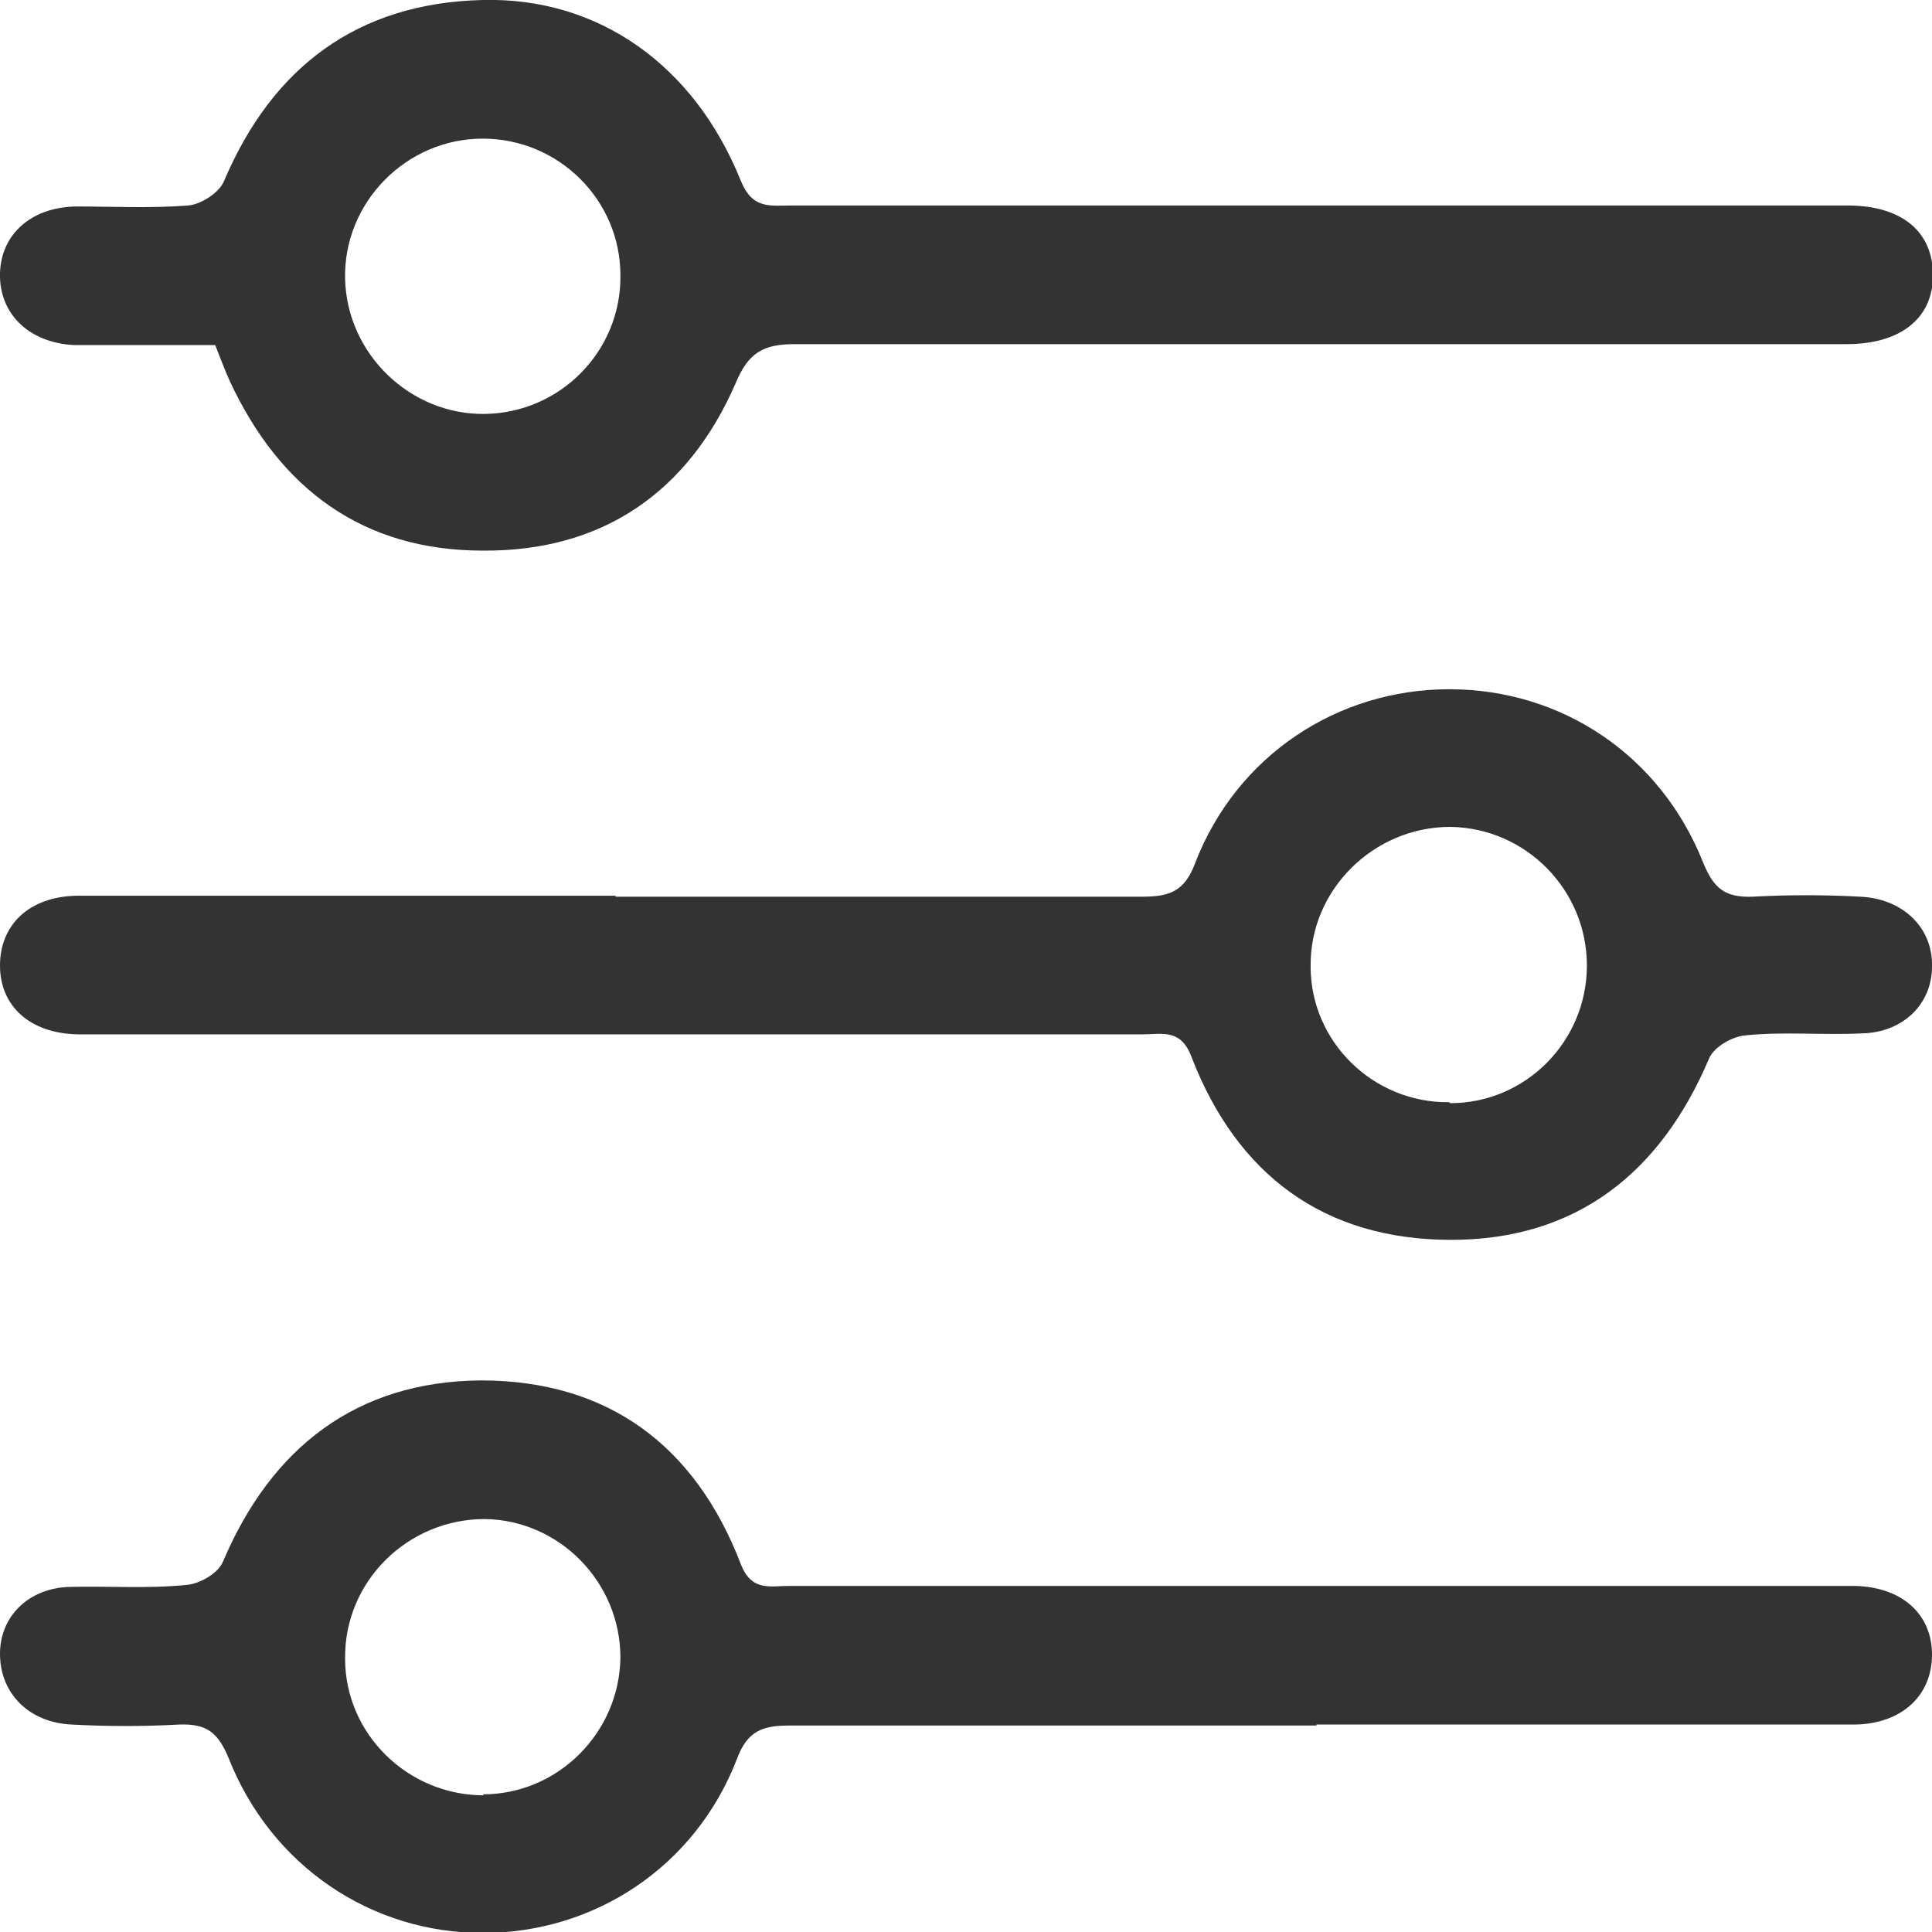
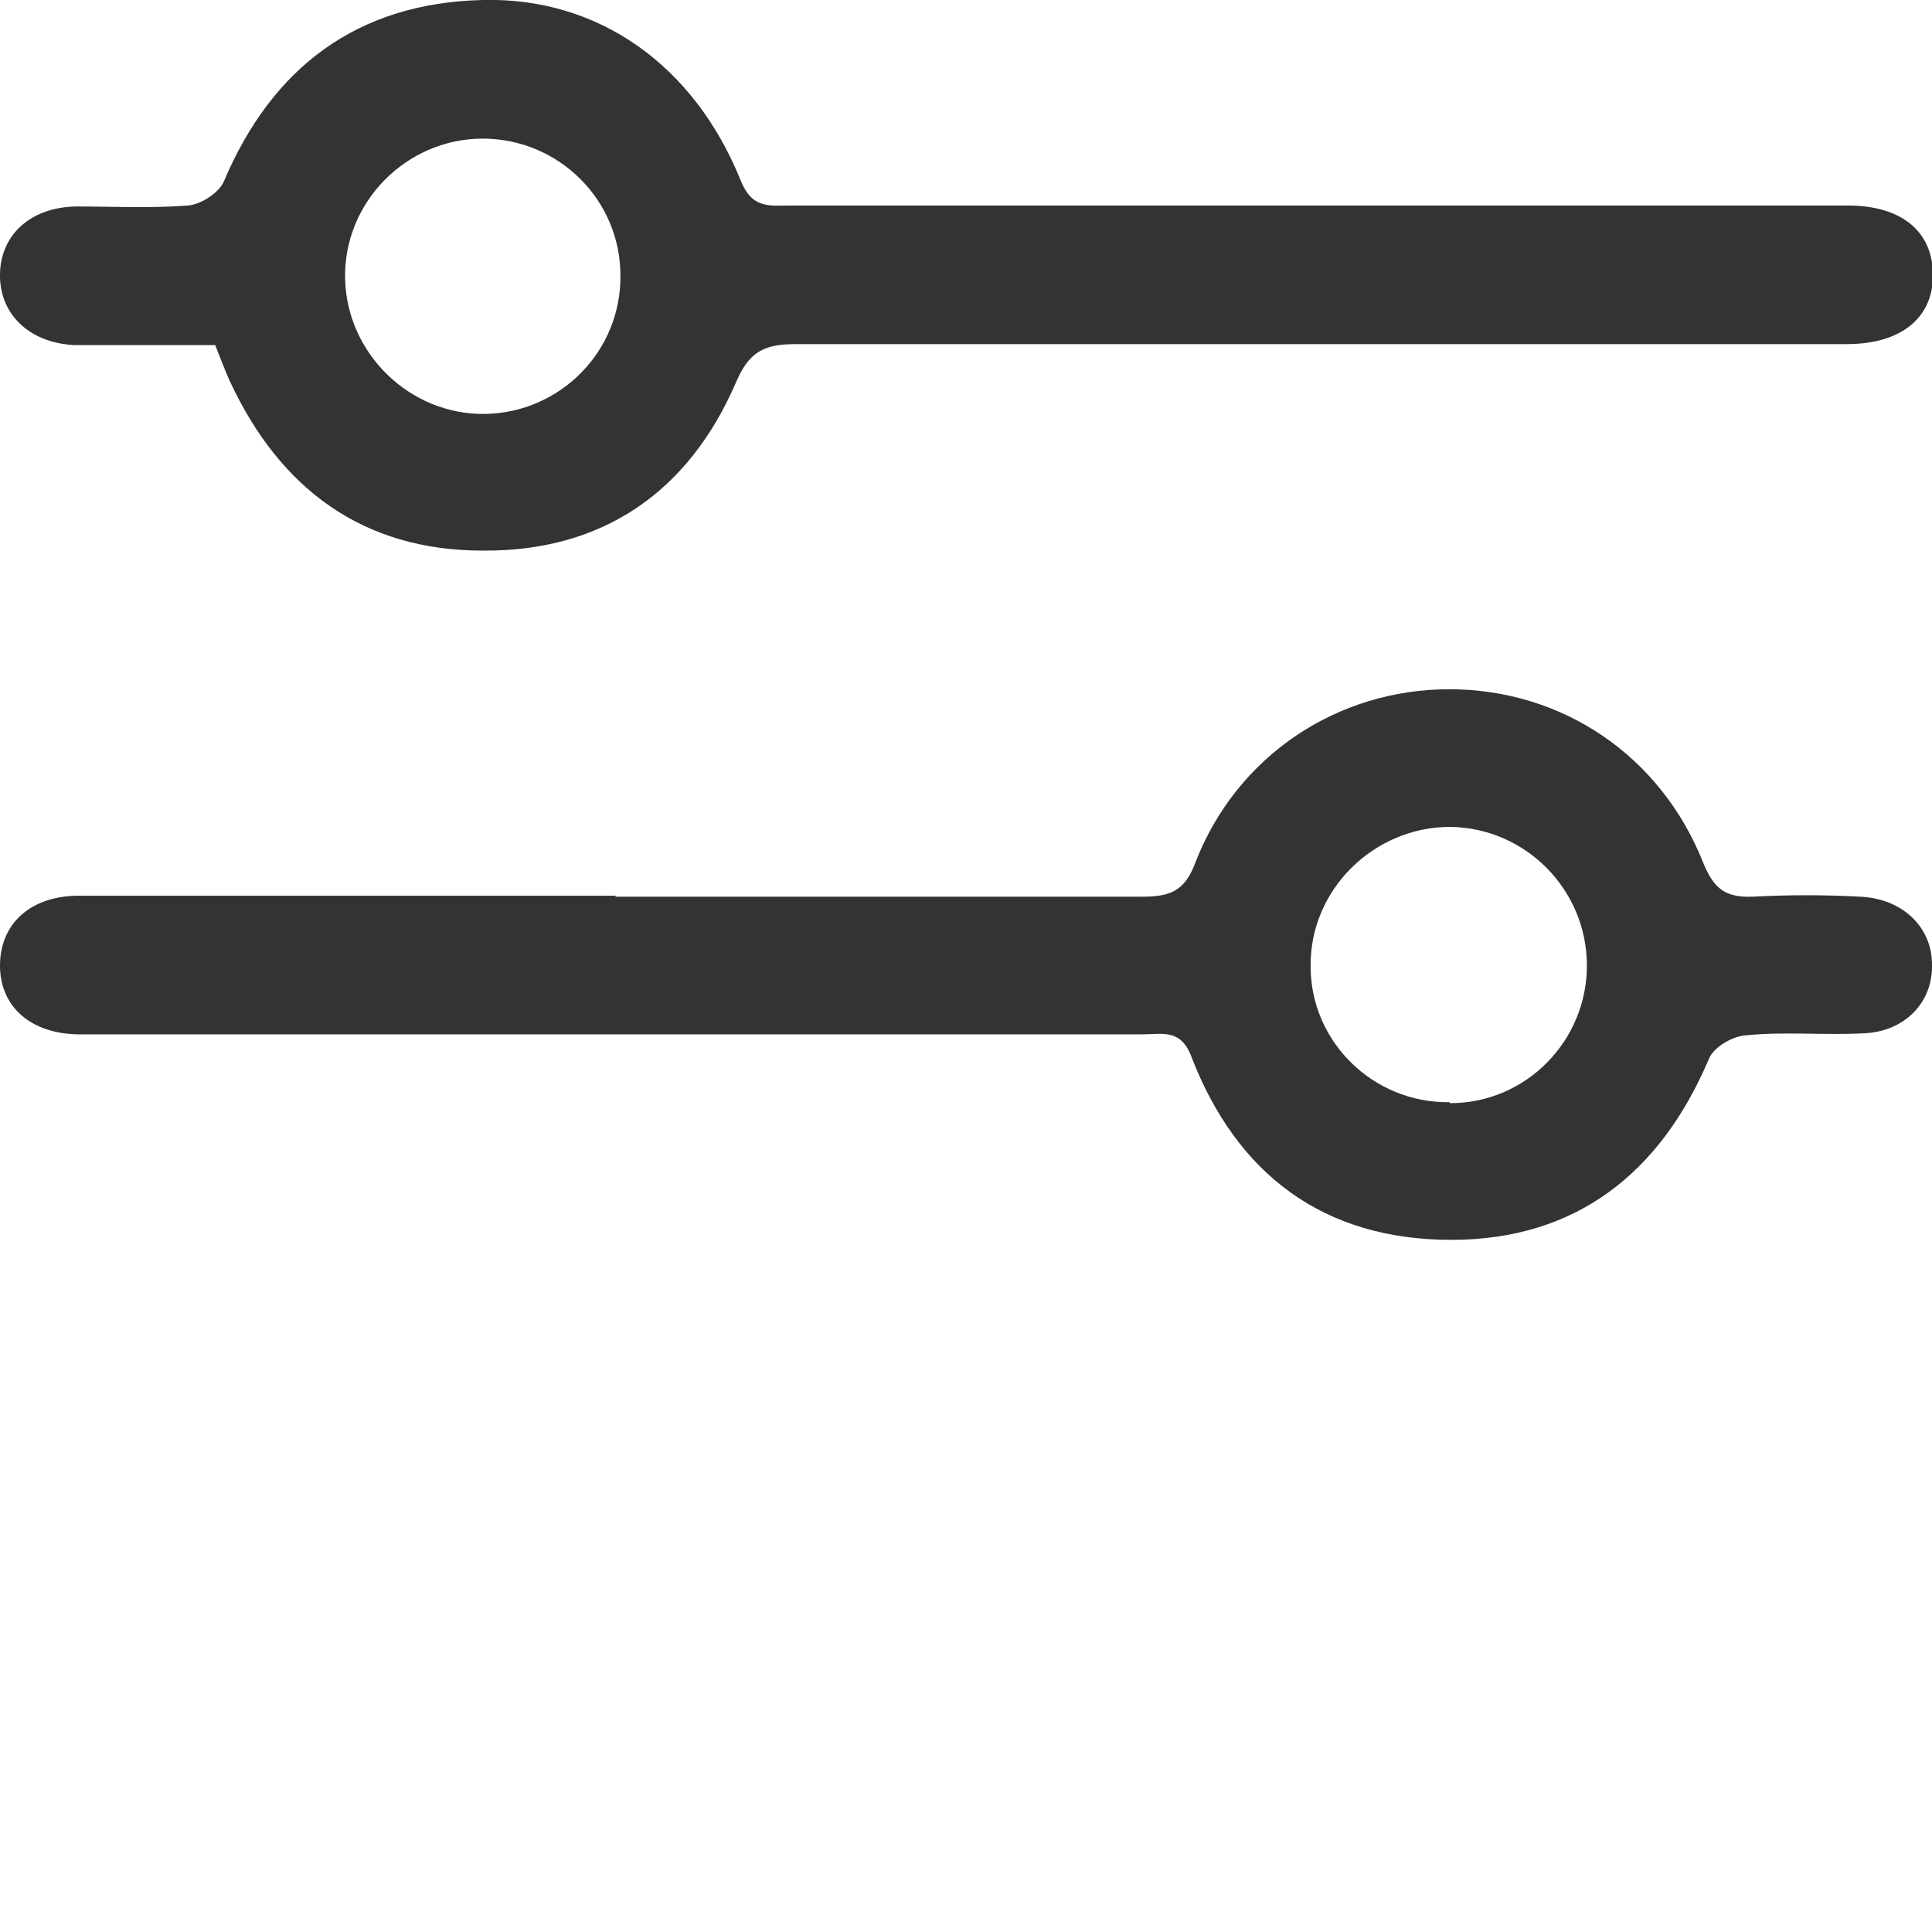
<svg xmlns="http://www.w3.org/2000/svg" viewBox="0 0 19.93 19.93">
  <defs>
    <style>.cls-1{isolation:isolate;}.cls-2{fill:#333;mix-blend-mode:multiply;}</style>
  </defs>
  <g class="cls-1">
    <g id="Layer_1">
      <path class="cls-2" d="M2.21,3.56c-.5,0-.97,0-1.44,0C.32,3.54,.01,3.26,0,2.86c-.01-.42,.3-.72,.78-.73,.39,0,.77,.02,1.16-.01,.13-.01,.32-.13,.37-.25C2.81,.69,3.69,.03,4.98,0c1.19-.03,2.18,.67,2.66,1.86,.12,.3,.3,.26,.52,.26,3.53,0,7.06,0,10.59,0,.1,0,.21,0,.31,0,.56,0,.88,.27,.88,.72,0,.44-.33,.71-.89,.71-3.62,0-7.24,0-10.85,0-.33,0-.48,.09-.61,.4-.49,1.13-1.38,1.74-2.61,1.73-1.23,0-2.09-.63-2.61-1.75-.05-.11-.09-.22-.15-.37Zm2.79,.71c.78-.01,1.41-.65,1.4-1.43,0-.78-.64-1.41-1.42-1.41-.79,0-1.44,.66-1.42,1.45,.02,.77,.67,1.4,1.44,1.39Z" />
      <path class="cls-2" d="M6.35,9.25c1.81,0,3.62,0,5.43,0,.28,0,.44-.05,.55-.35,.43-1.11,1.47-1.79,2.62-1.79,1.16,0,2.18,.68,2.62,1.79,.11,.27,.23,.36,.51,.35,.37-.02,.74-.02,1.11,0,.44,.02,.75,.32,.74,.72,0,.39-.3,.68-.72,.69-.4,.02-.8-.02-1.2,.02-.14,.01-.33,.12-.38,.24-.5,1.18-1.37,1.87-2.66,1.87-1.31,0-2.21-.67-2.68-1.89-.11-.29-.3-.23-.5-.23-3.54,0-7.09,0-10.63,0-.12,0-.24,0-.36,0-.49-.01-.8-.29-.8-.71,0-.42,.3-.71,.79-.72,1.05,0,2.11,0,3.16,0,.8,0,1.6,0,2.4,0Zm8.61,2.13c.78,0,1.41-.64,1.41-1.42,0-.78-.63-1.42-1.41-1.43-.79,0-1.45,.65-1.44,1.44,0,.78,.65,1.41,1.43,1.4Z" />
-       <path class="cls-2" d="M13.58,17.8c-1.81,0-3.62,0-5.43,0-.28,0-.44,.05-.55,.35-.43,1.11-1.47,1.79-2.62,1.79-1.15,0-2.18-.69-2.62-1.8-.11-.27-.23-.36-.51-.35-.37,.02-.74,.02-1.11,0-.44-.02-.74-.32-.74-.73,0-.39,.3-.68,.72-.69,.4-.01,.8,.02,1.2-.02,.14-.01,.33-.12,.38-.24,.5-1.18,1.38-1.86,2.66-1.87,1.31,0,2.21,.67,2.68,1.89,.11,.29,.3,.23,.5,.23,3.54,0,7.09,0,10.63,0,.12,0,.24,0,.36,0,.49,.01,.8,.29,.8,.71,0,.42-.31,.71-.79,.72-1.02,0-2.05,0-3.07,0-.83,0-1.66,0-2.49,0Zm-8.6,.71c.78,0,1.41-.64,1.42-1.41,0-.78-.63-1.42-1.4-1.43-.79,0-1.45,.64-1.44,1.44,0,.78,.65,1.41,1.43,1.41Z" />
    </g>
  </g>
</svg>